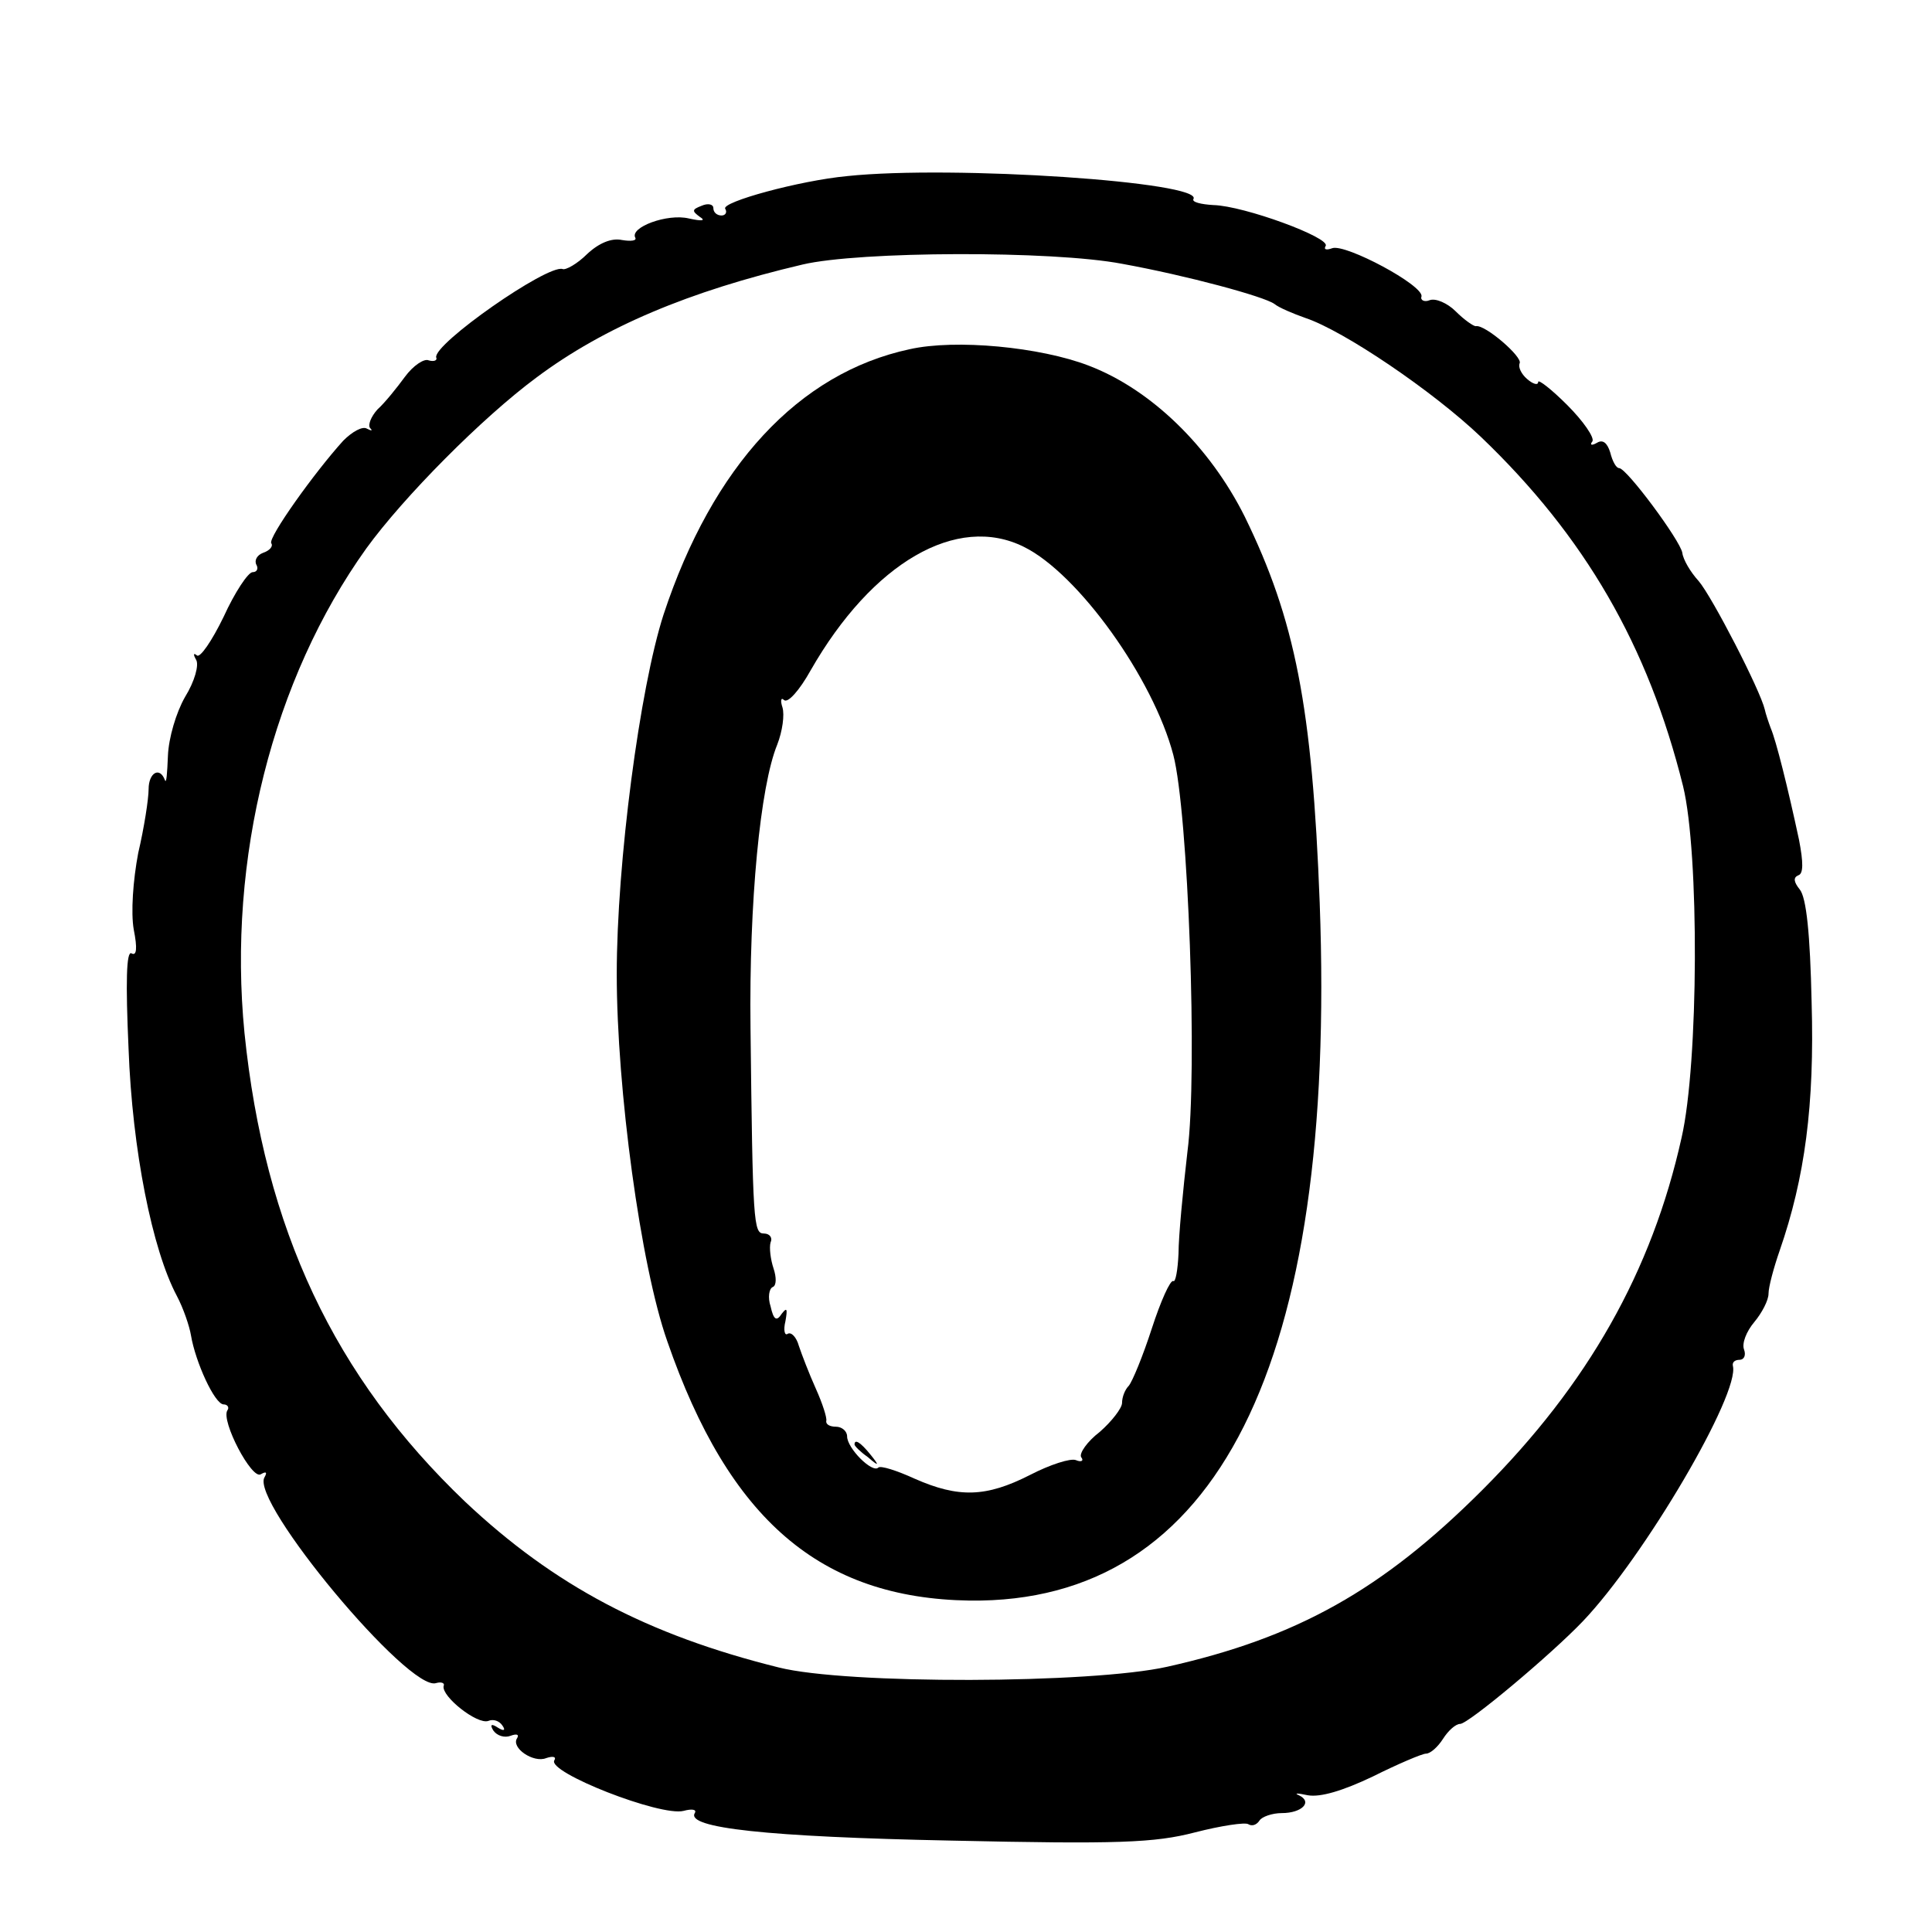
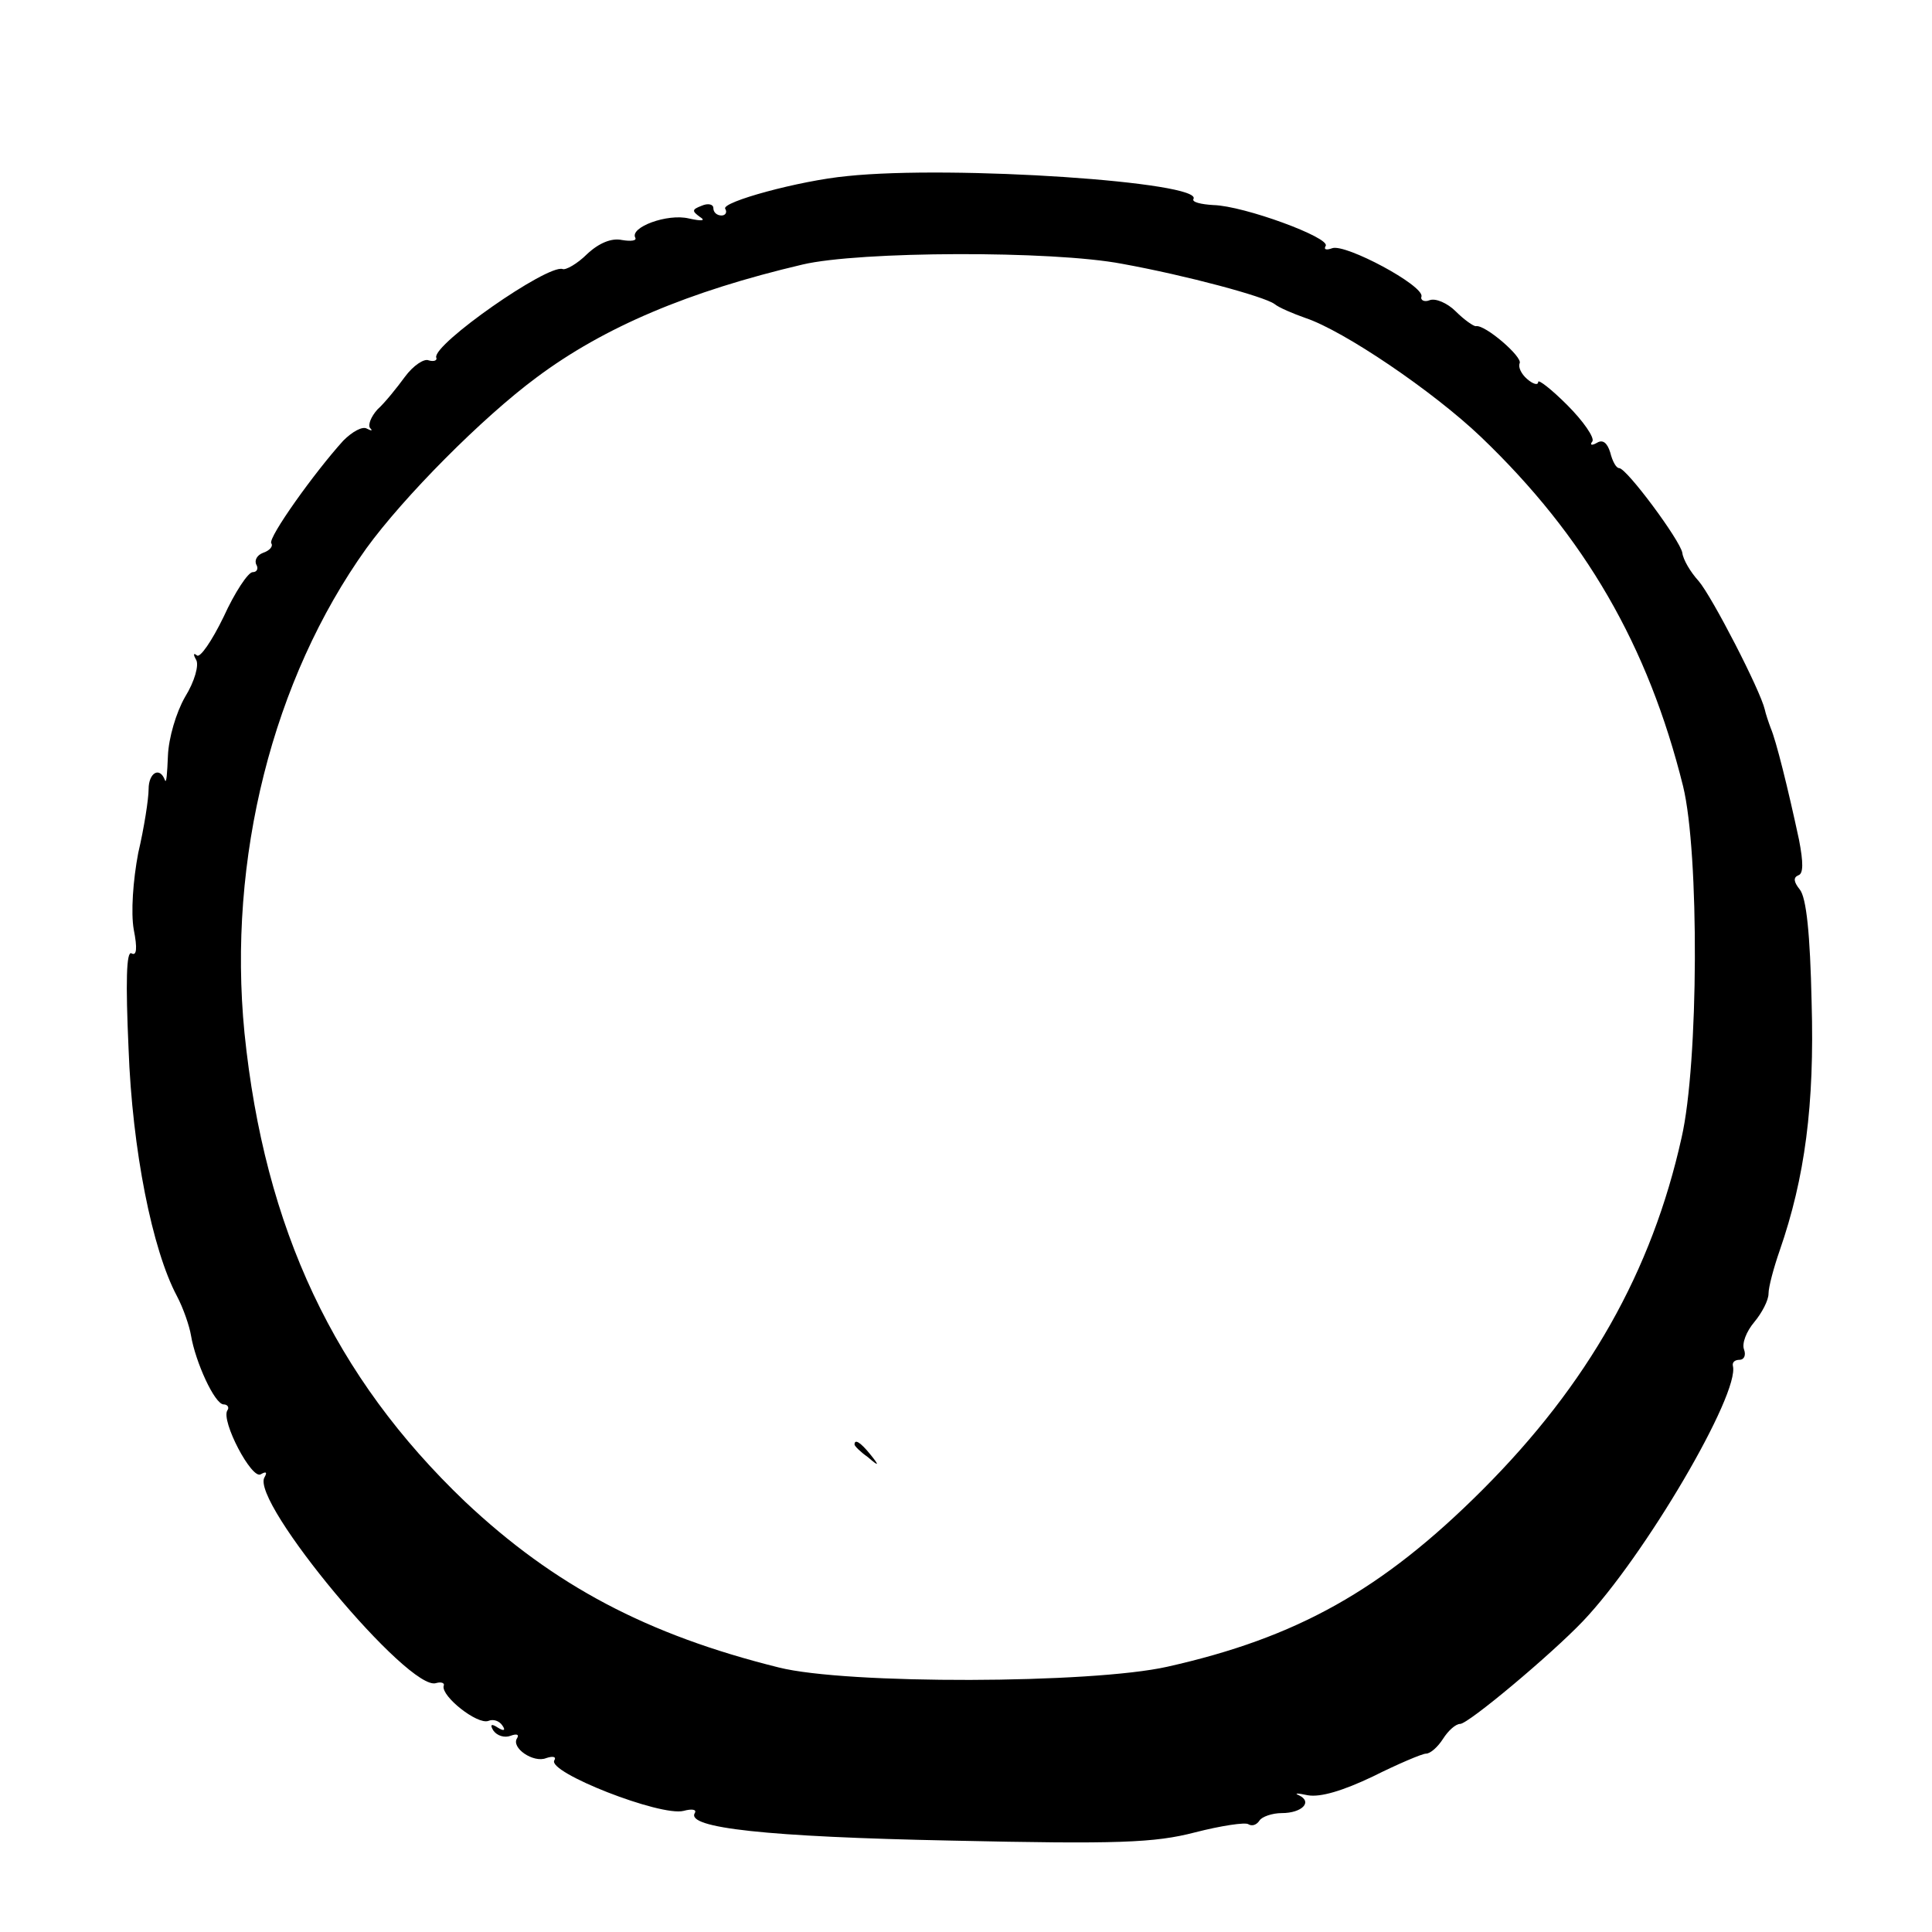
<svg xmlns="http://www.w3.org/2000/svg" version="1.0" width="260pt" height="260pt" viewBox="0 0 260 260" preserveAspectRatio="xMidYMid meet">
  <g transform="translate(0,260) scale(0.1,-0.1)" fill="#000000" stroke="none">
    <path d="M1140 2363 c-64 -6 -170 -35 -164 -44 3 -5 0 -9 -5 -9 -6 0 -11 4 -11 10 0 5 -7 7 -16 3 -13 -5 -13 -7 -2 -15 8 -5 3 -6 -15 -2 -29 7 -80 -12 -72 -26 2 -4 -6 -5 -18 -3 -14 3 -31 -4 -47 -19 -13 -13 -29 -22 -33 -20 -21 6 -174 -101 -170 -119 2 -4 -3 -6 -10 -4 -6 3 -21 -7 -32 -22 -11 -15 -27 -35 -37 -44 -9 -10 -13 -21 -10 -25 4 -4 2 -4 -4 -1 -6 4 -20 -4 -32 -16 -39 -43 -101 -130 -97 -138 3 -4 -2 -10 -11 -13 -8 -3 -12 -10 -9 -16 3 -5 1 -10 -5 -10 -6 0 -24 -27 -39 -60 -16 -33 -32 -56 -36 -52 -5 4 -5 1 -1 -6 4 -7 -2 -29 -15 -50 -12 -21 -22 -55 -23 -79 -1 -24 -2 -38 -4 -33 -7 19 -22 10 -22 -12 0 -13 -6 -52 -14 -86 -7 -37 -10 -80 -6 -103 5 -25 4 -36 -3 -32 -7 4 -8 -39 -4 -128 5 -137 32 -271 65 -333 9 -17 17 -41 19 -53 6 -36 32 -93 44 -93 5 0 8 -4 5 -8 -9 -14 33 -94 45 -86 7 4 9 3 5 -4 -20 -32 195 -290 231 -277 7 2 12 0 10 -4 -3 -14 45 -52 60 -47 7 3 15 0 19 -6 5 -7 2 -8 -6 -3 -9 6 -11 4 -6 -4 5 -7 15 -10 23 -7 8 3 12 2 9 -3 -9 -13 22 -34 39 -27 9 3 14 2 11 -3 -10 -16 143 -76 174 -68 11 3 18 2 15 -3 -12 -20 97 -32 345 -37 225 -5 274 -3 328 11 35 9 68 14 72 11 5 -3 11 -1 15 5 3 5 17 10 30 10 27 0 42 15 23 24 -7 3 -2 3 12 0 17 -3 47 6 87 25 34 17 67 31 72 31 6 0 16 9 23 20 7 11 17 20 23 20 11 0 122 93 165 138 83 87 212 307 202 344 -1 5 3 8 9 8 6 0 9 6 6 14 -3 8 3 24 14 37 10 12 19 29 19 38 0 9 7 35 15 58 34 98 47 196 43 334 -2 92 -7 141 -16 152 -8 10 -9 16 -2 19 7 2 7 17 1 48 -15 70 -31 134 -38 150 -3 8 -7 20 -8 25 -6 26 -71 152 -89 173 -11 12 -21 29 -22 38 -3 17 -75 114 -85 114 -4 0 -9 9 -12 21 -4 13 -10 18 -18 13 -7 -4 -10 -3 -6 2 3 5 -12 27 -34 49 -21 21 -39 35 -39 31 0 -5 -7 -3 -15 4 -8 7 -12 16 -10 21 5 8 -47 53 -59 50 -3 0 -15 8 -27 20 -11 11 -27 18 -35 15 -7 -3 -13 0 -11 5 3 15 -102 71 -120 65 -8 -3 -12 -2 -9 3 7 11 -110 54 -151 55 -17 1 -29 4 -27 8 15 23 -323 46 -466 31z m370 -118 c88 -16 191 -44 205 -54 6 -5 25 -13 42 -19 51 -17 171 -98 236 -160 140 -134 225 -281 272 -470 22 -90 21 -373 -2 -473 -40 -180 -126 -332 -268 -474 -135 -135 -250 -199 -424 -238 -102 -23 -432 -24 -523 -1 -177 44 -302 110 -422 223 -176 168 -270 367 -297 631 -23 234 38 476 164 652 50 69 156 176 229 230 91 68 205 116 358 152 76 18 336 19 430 1z" />
-     <path d="M1224 2130 c-149 -32 -265 -157 -331 -357 -32 -99 -63 -334 -63 -484 0 -154 32 -392 68 -494 83 -240 206 -346 407 -349 333 -4 494 317 471 939 -10 264 -33 381 -101 520 -47 94 -126 171 -210 203 -65 25 -179 36 -241 22z m154 -266 c73 -36 174 -177 201 -280 20 -76 33 -428 19 -534 -6 -52 -12 -114 -12 -137 -1 -22 -4 -39 -7 -37 -4 2 -17 -27 -29 -64 -12 -37 -26 -71 -31 -77 -5 -5 -9 -15 -9 -23 0 -7 -14 -25 -30 -39 -17 -13 -28 -29 -25 -34 4 -5 0 -7 -7 -4 -7 3 -35 -6 -62 -20 -59 -30 -96 -31 -155 -5 -24 11 -46 18 -49 15 -8 -8 -42 26 -42 42 0 7 -7 13 -15 13 -8 0 -14 3 -13 8 1 4 -5 23 -14 43 -9 20 -19 46 -23 58 -3 11 -10 19 -15 16 -4 -3 -6 5 -3 17 3 17 2 19 -5 10 -7 -11 -11 -8 -15 10 -4 12 -2 24 3 26 5 2 5 13 1 25 -4 12 -6 28 -4 35 3 6 -1 12 -9 12 -14 0 -15 14 -18 277 -2 169 13 325 36 381 7 18 10 40 7 50 -3 9 -2 14 2 10 5 -5 21 13 36 40 83 145 197 211 287 166z" />
    <path d="M1150 656 c0 -2 8 -10 18 -17 15 -13 16 -12 3 4 -13 16 -21 21 -21 13z" />
  </g>
</svg>